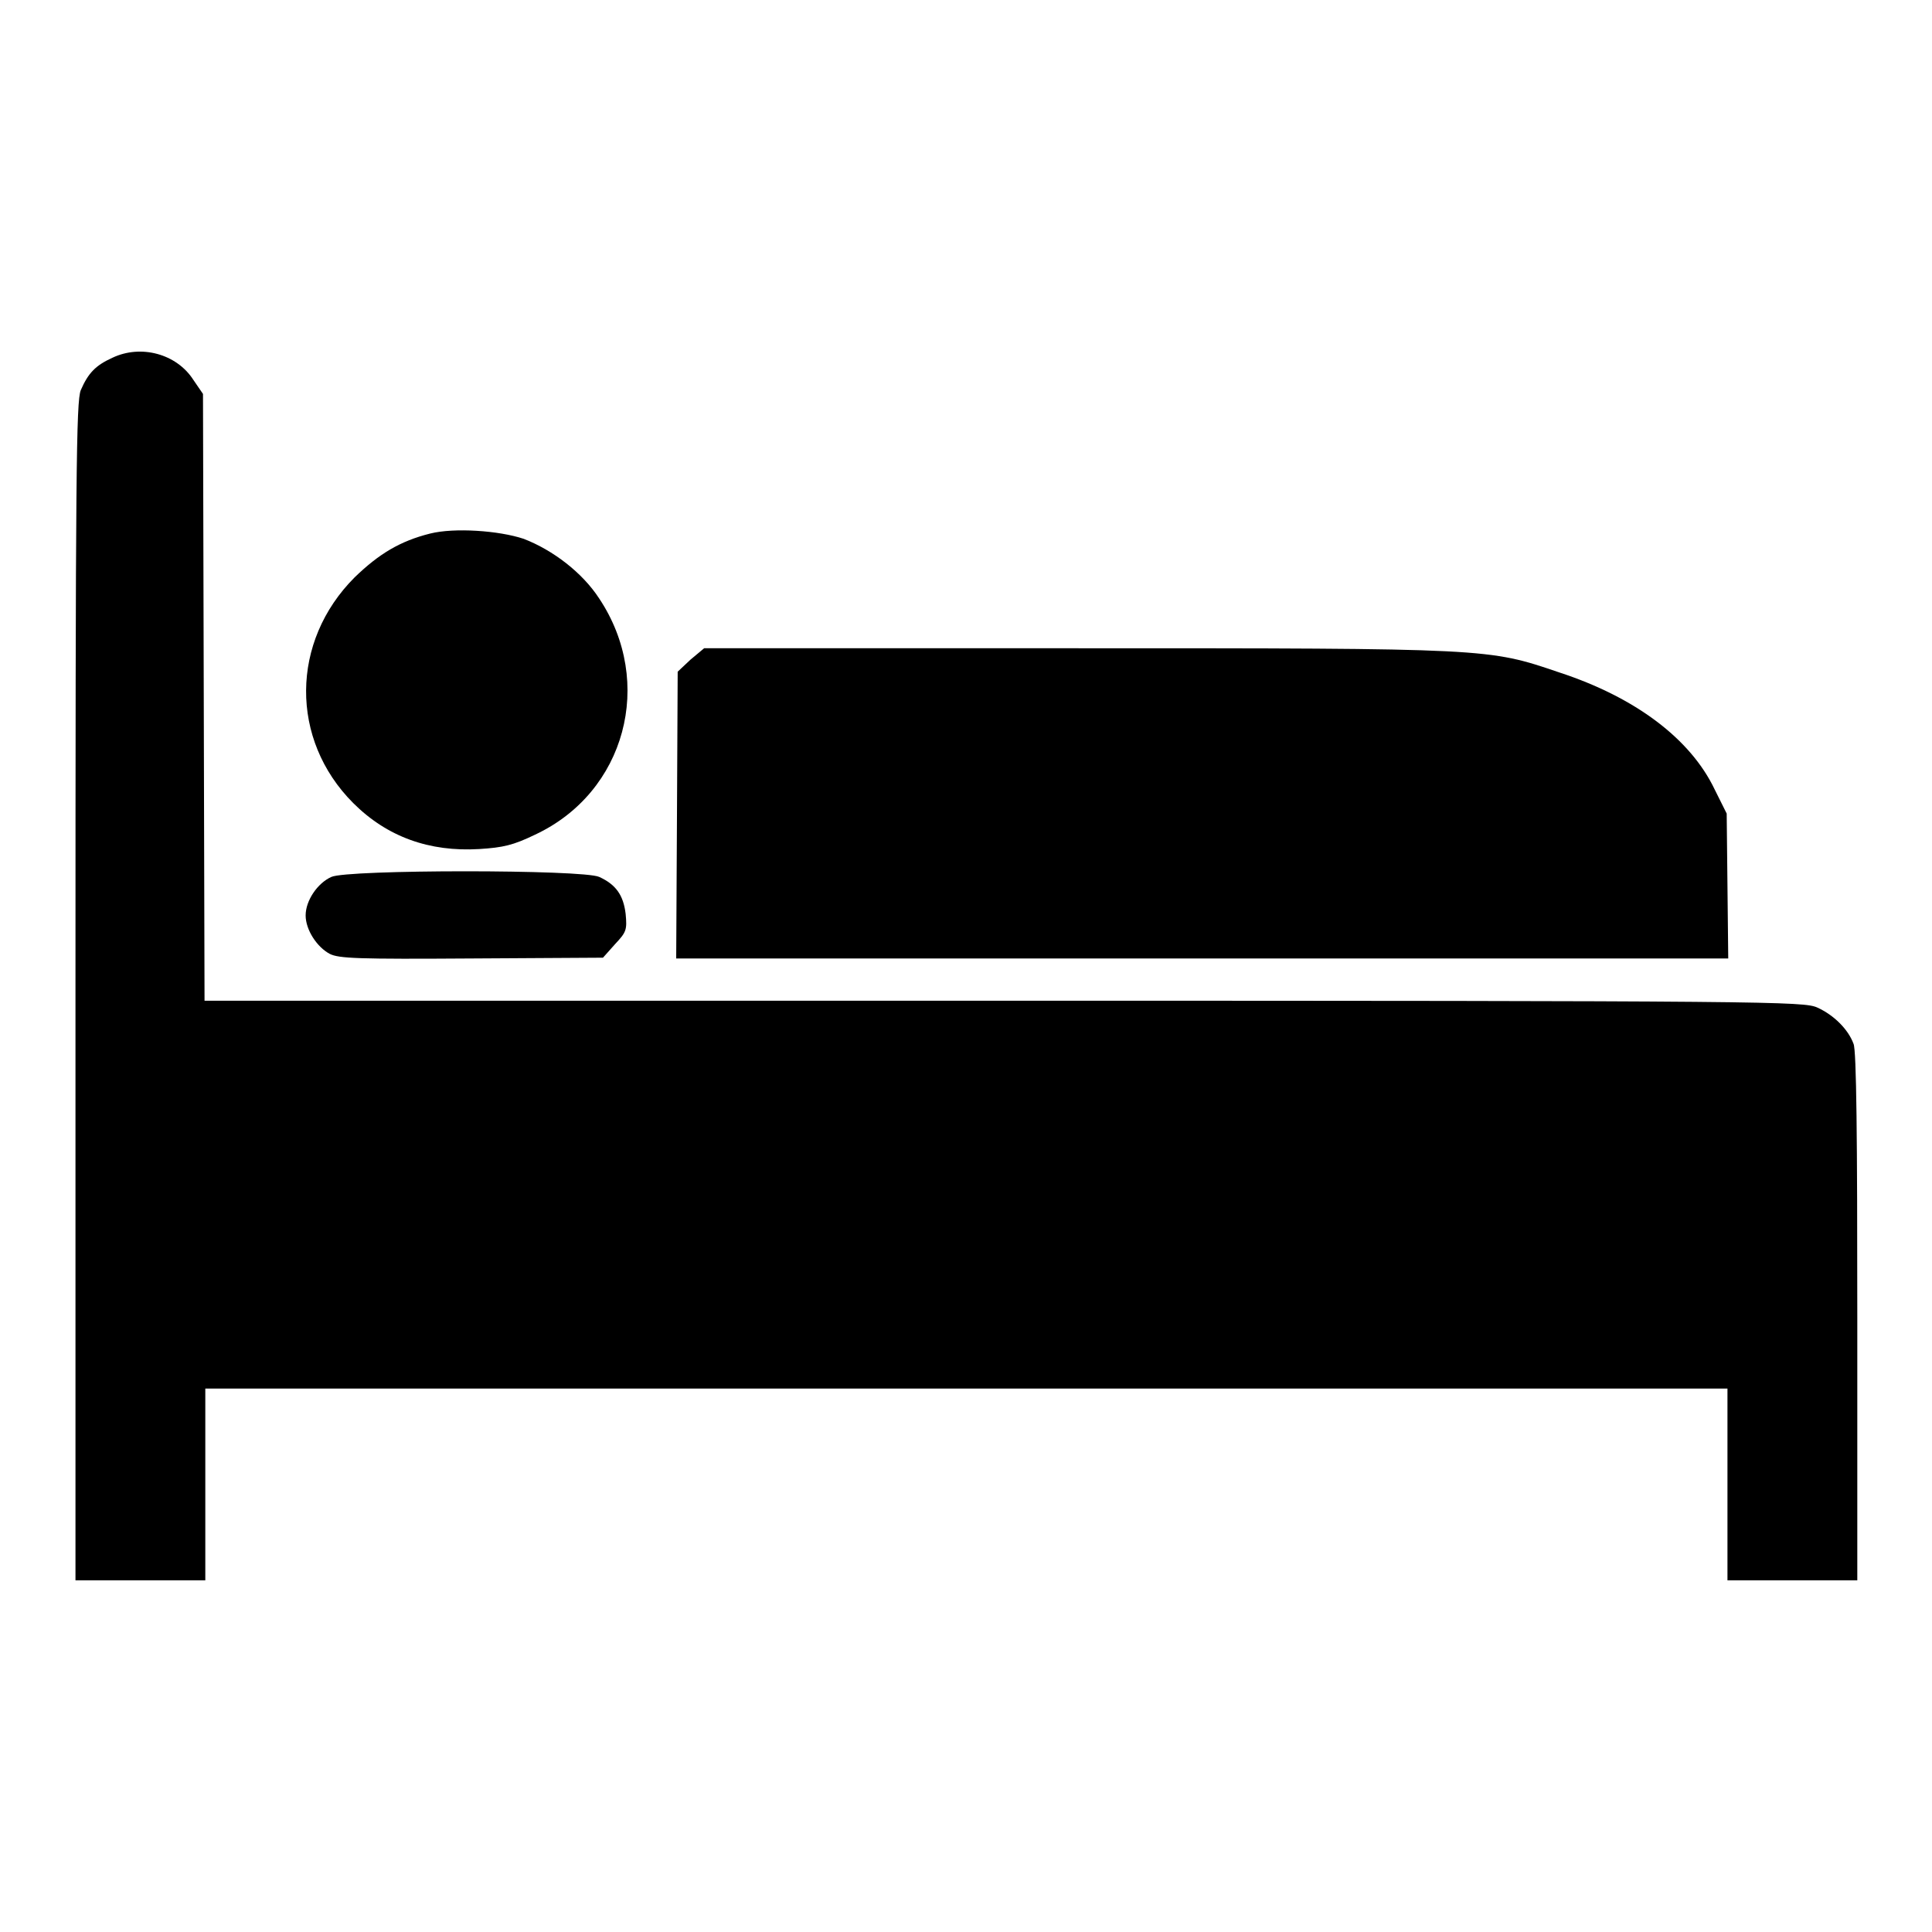
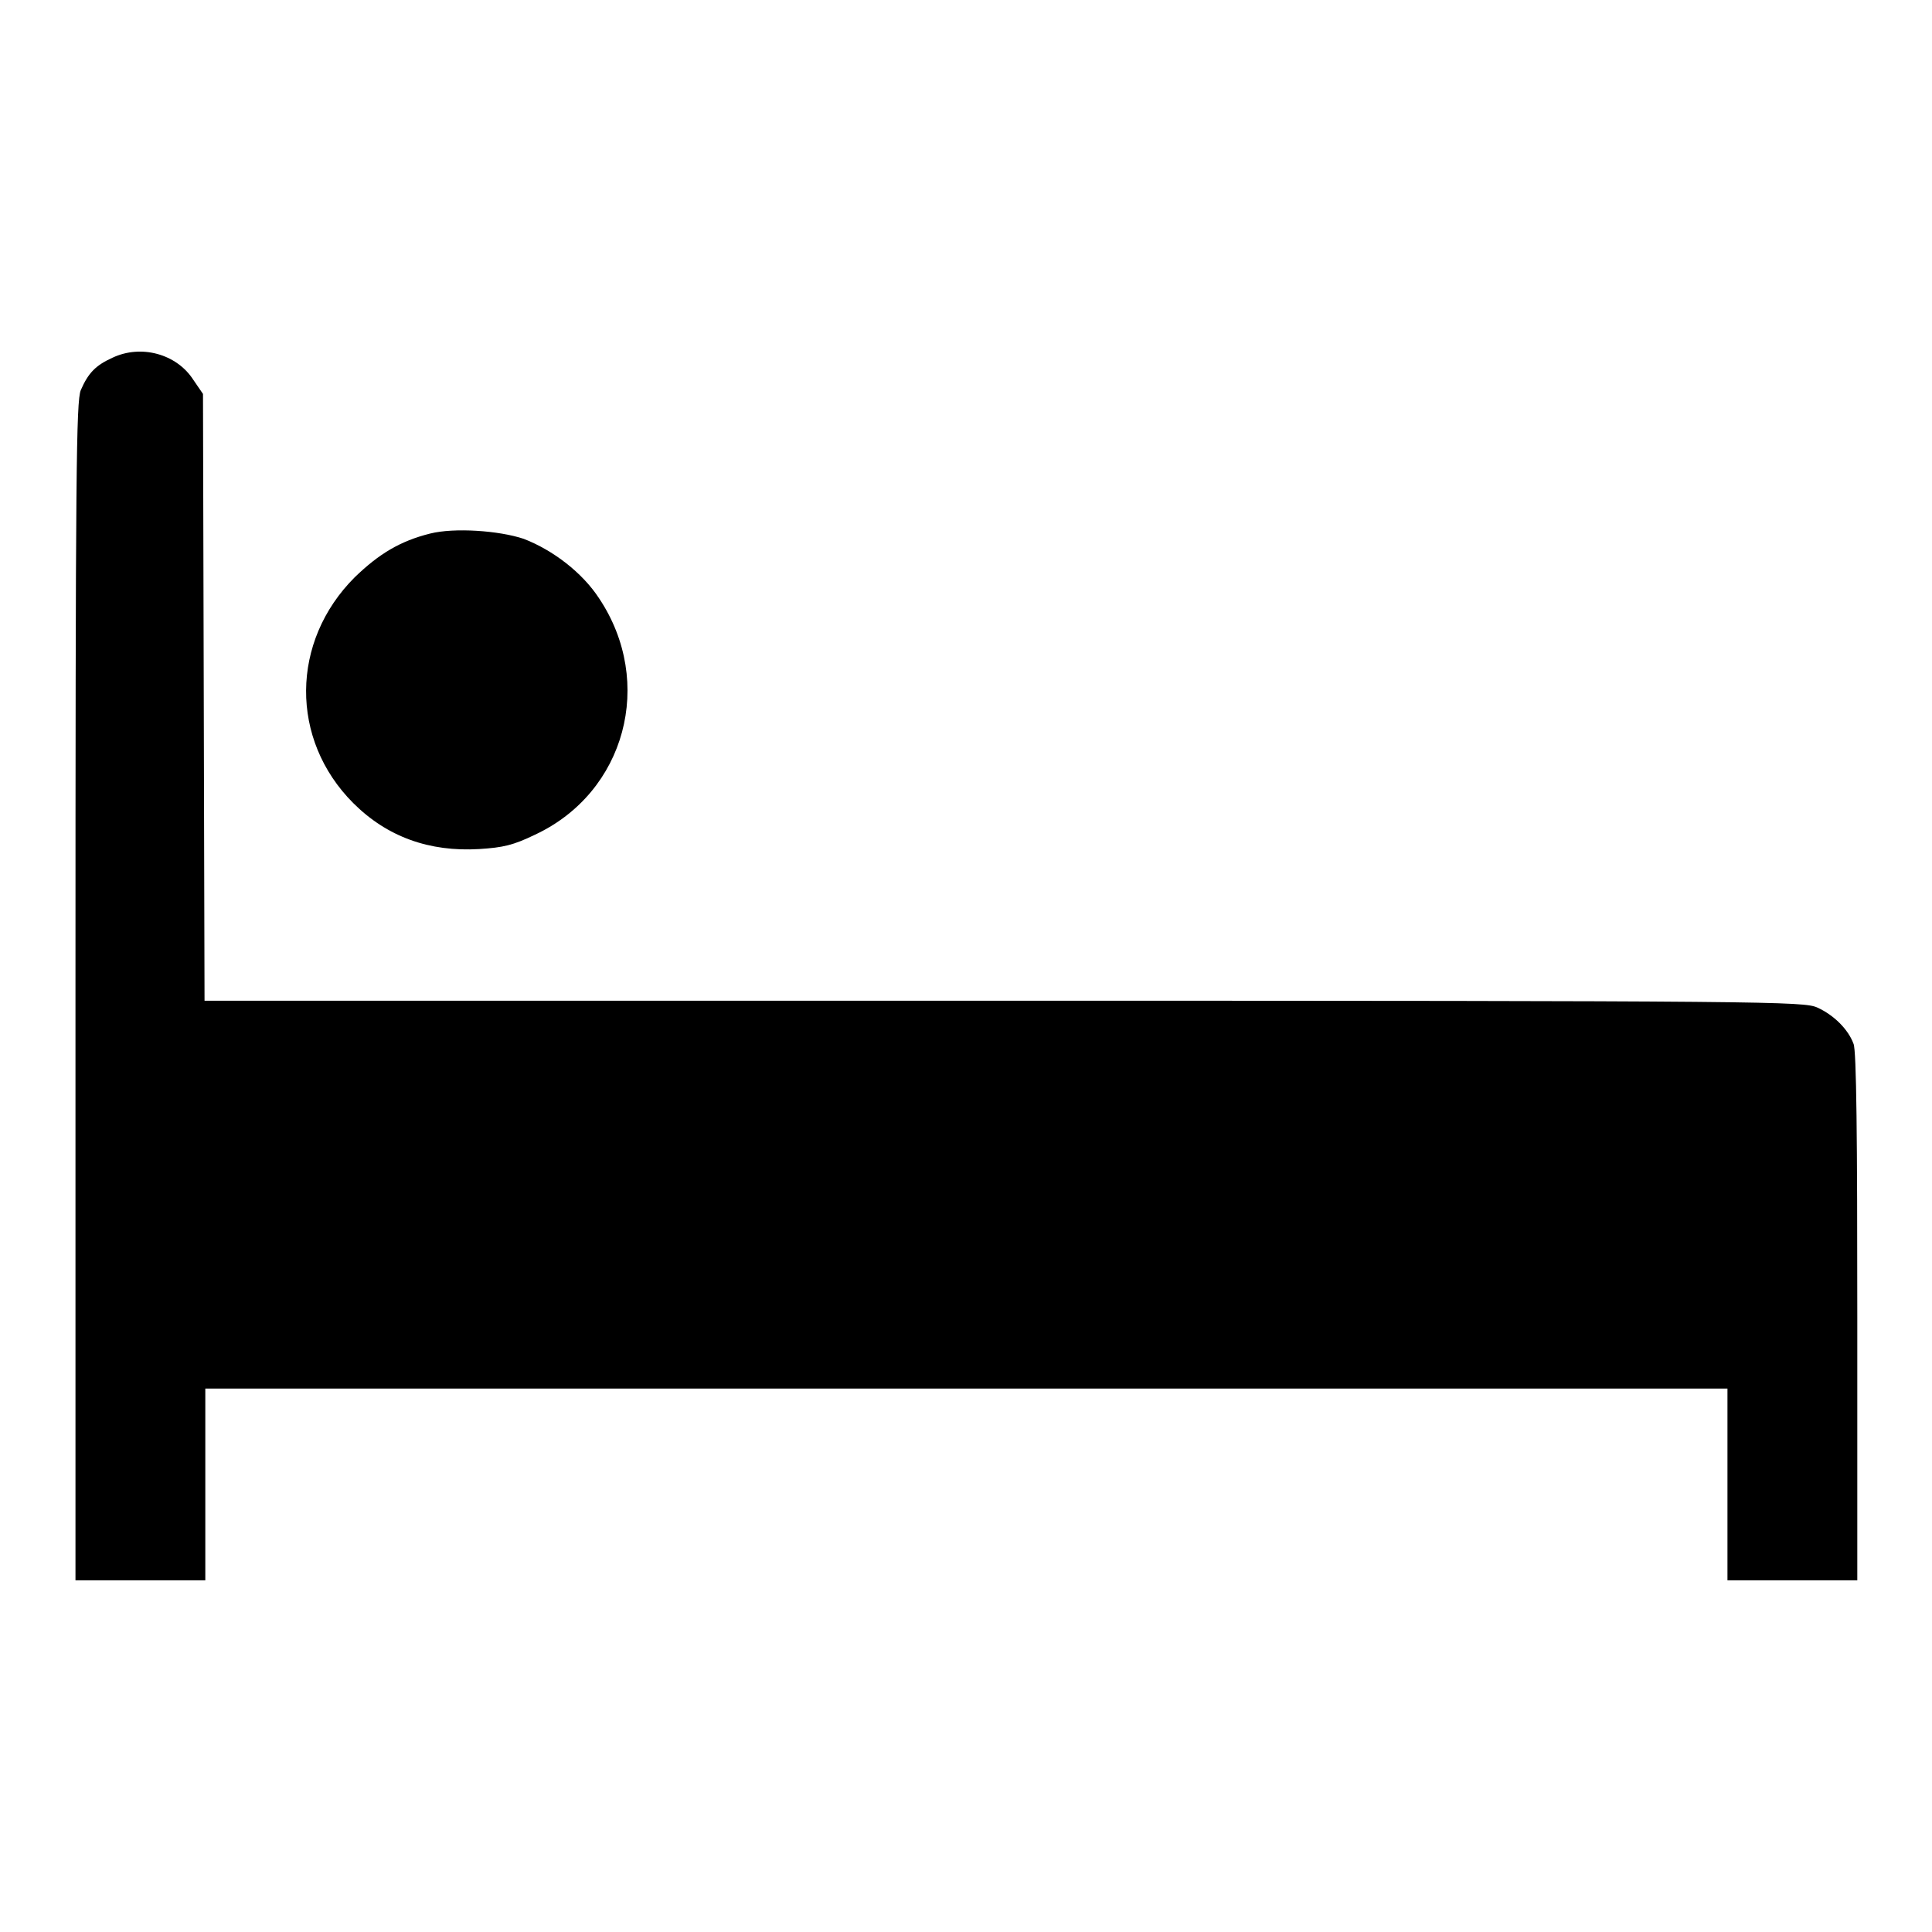
<svg xmlns="http://www.w3.org/2000/svg" width="30" height="30" viewBox="0 0 30 30" fill="none">
  <path d="M1.746 5.555C1.488 5.672 1.371 5.789 1.254 6.059C1.184 6.234 1.172 7.289 1.172 15.398V24.539H2.18H3.188V23.051V21.562H15H26.824V23.051V24.539H27.832H28.84V20.449C28.84 17.684 28.828 16.301 28.781 16.207C28.699 15.984 28.477 15.762 28.219 15.645C28.008 15.551 27.562 15.539 15.598 15.539H3.176L3.164 10.828L3.152 6.117L3 5.895C2.742 5.496 2.191 5.344 1.746 5.555Z" fill="black" />
  <path d="M6.679 8.285C6.211 8.402 5.882 8.602 5.507 8.965C4.511 9.961 4.5 11.484 5.484 12.469C6.011 12.996 6.668 13.23 7.441 13.184C7.816 13.16 7.968 13.125 8.308 12.961C9.714 12.305 10.171 10.594 9.304 9.293C9.046 8.895 8.589 8.543 8.132 8.367C7.746 8.238 7.054 8.191 6.679 8.285Z" fill="black" />
-   <path d="M10.723 10.242L10.523 10.43L10.512 12.656L10.5 14.883H18.668H26.836L26.824 13.758L26.812 12.633L26.625 12.258C26.25 11.473 25.395 10.828 24.211 10.441C23.109 10.066 23.133 10.066 16.699 10.066H10.934L10.723 10.242Z" fill="black" />
-   <path d="M5.145 13.617C4.934 13.711 4.746 13.98 4.746 14.215C4.746 14.438 4.922 14.707 5.121 14.812C5.262 14.883 5.555 14.895 7.324 14.883L9.363 14.871L9.551 14.66C9.727 14.473 9.738 14.438 9.715 14.191C9.68 13.898 9.562 13.734 9.305 13.617C9.059 13.5 5.391 13.5 5.145 13.617Z" fill="black" />
</svg>